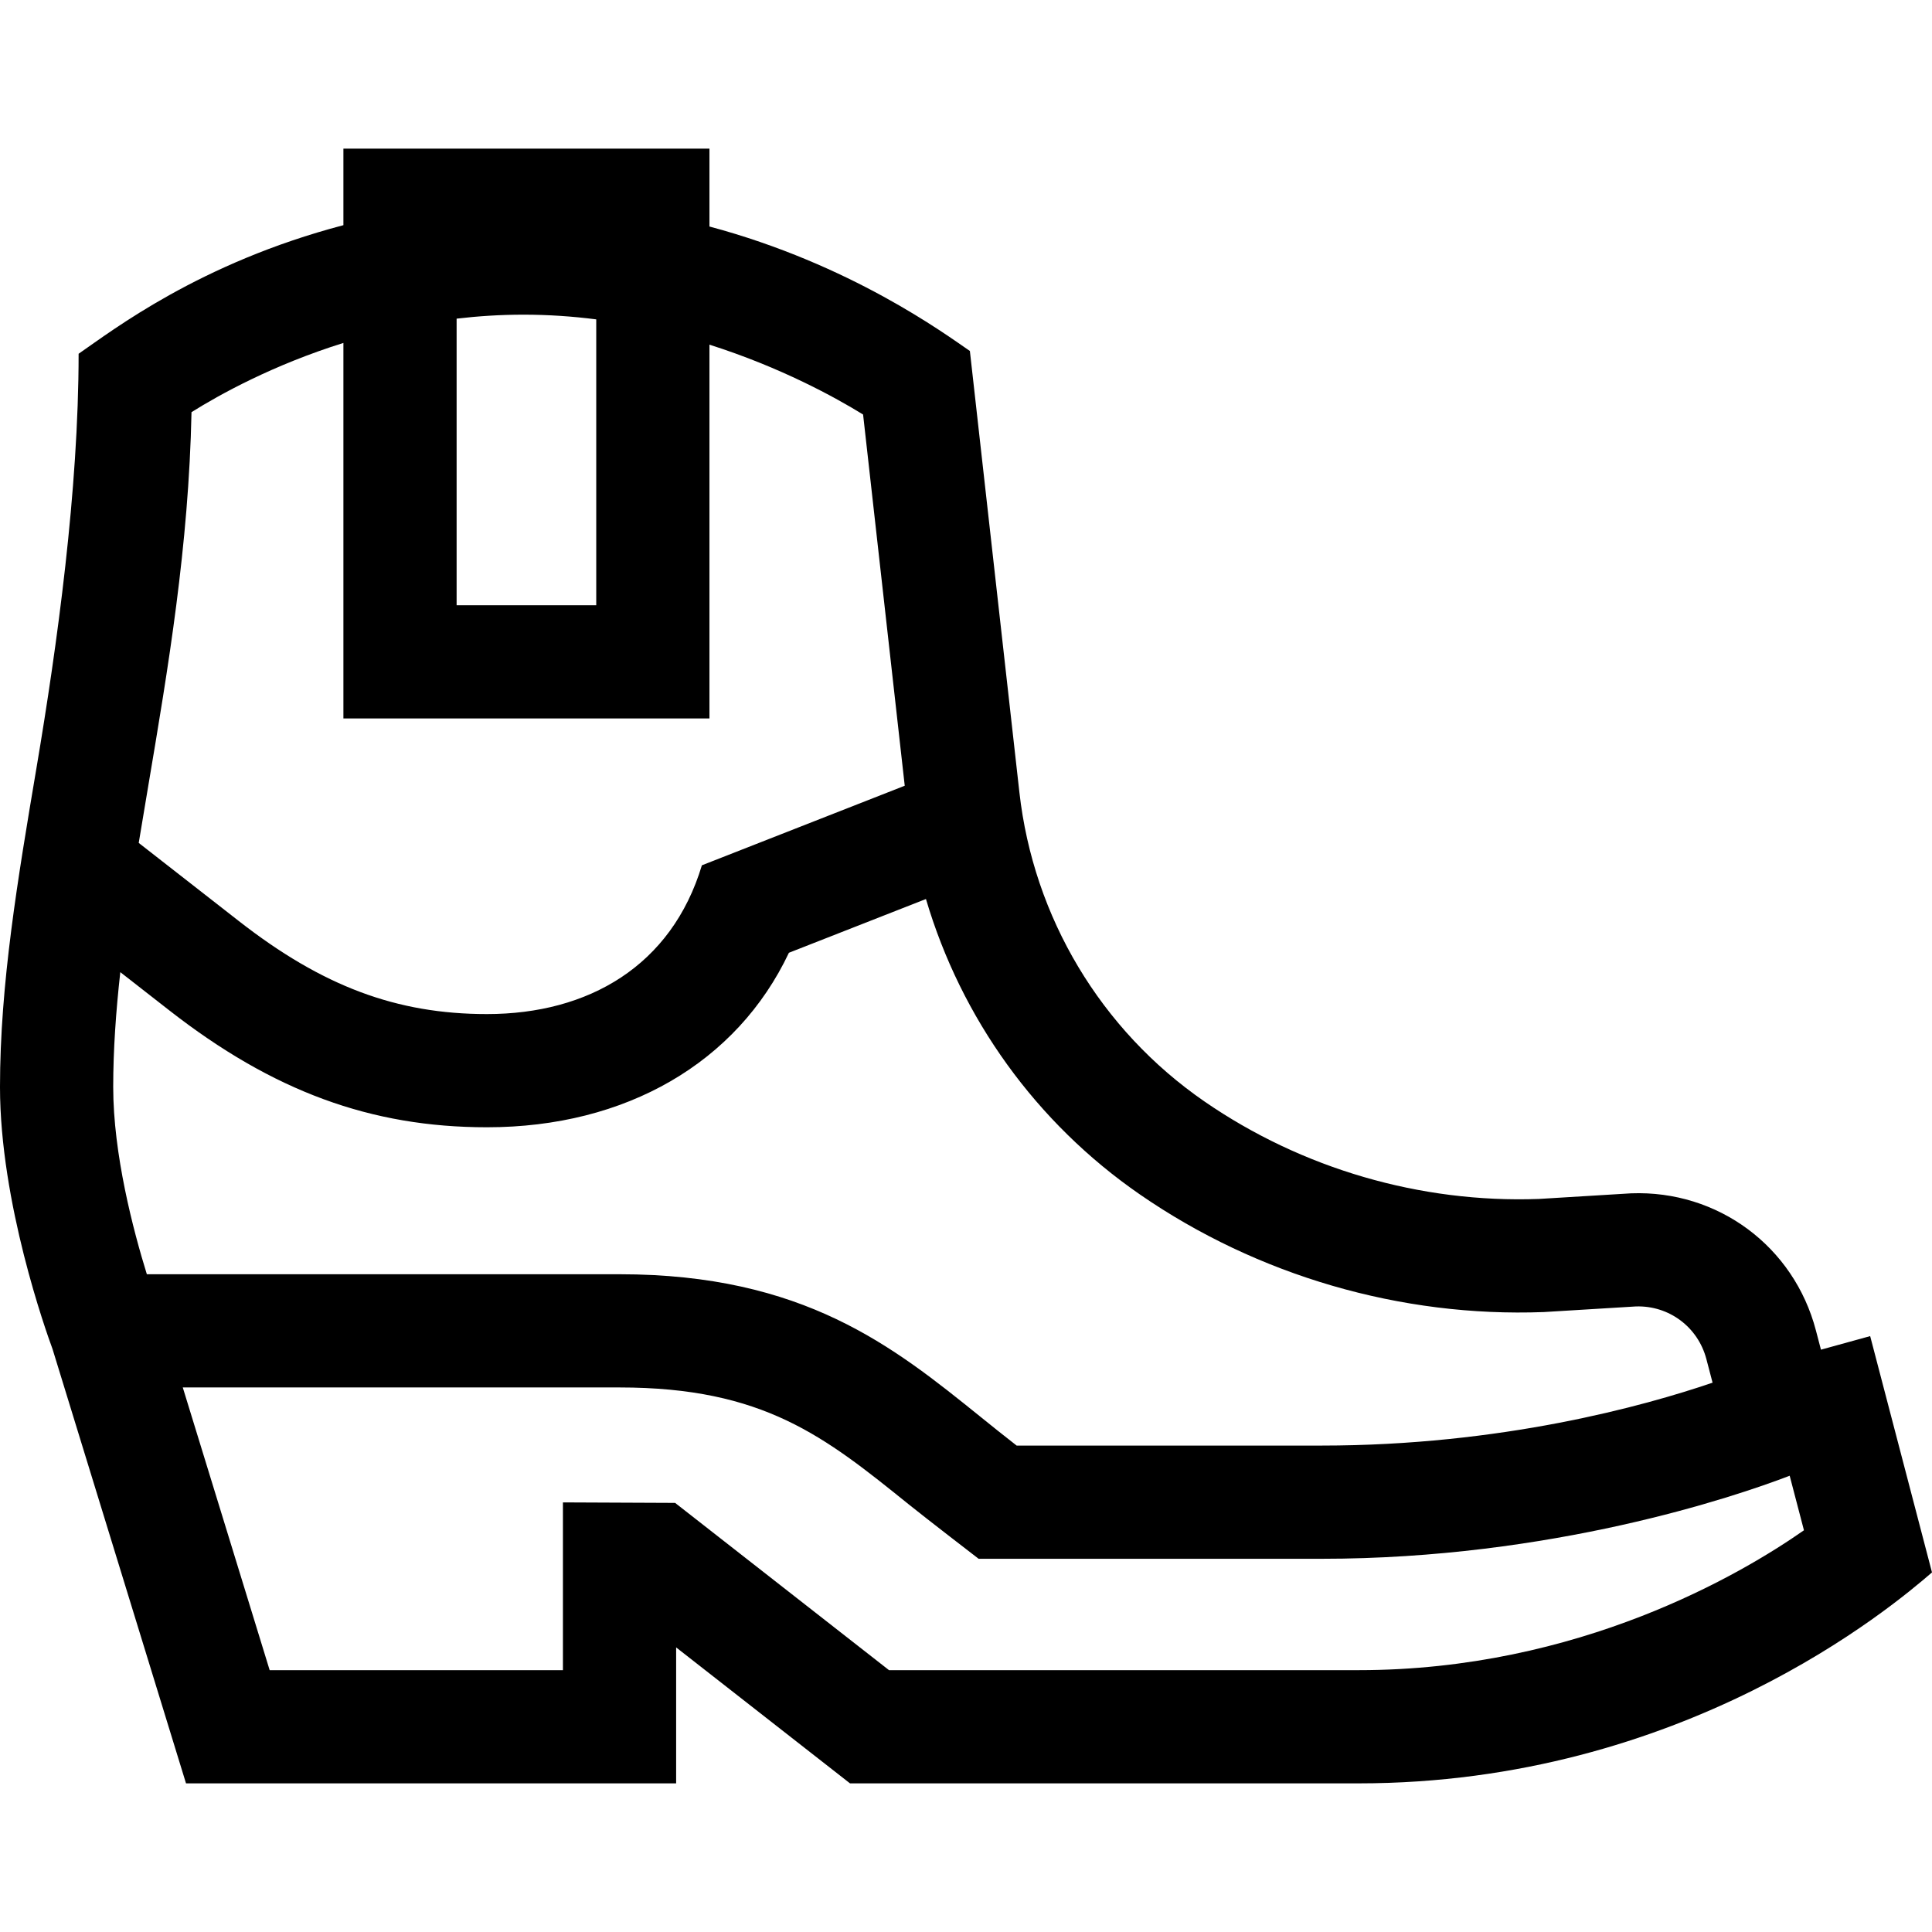
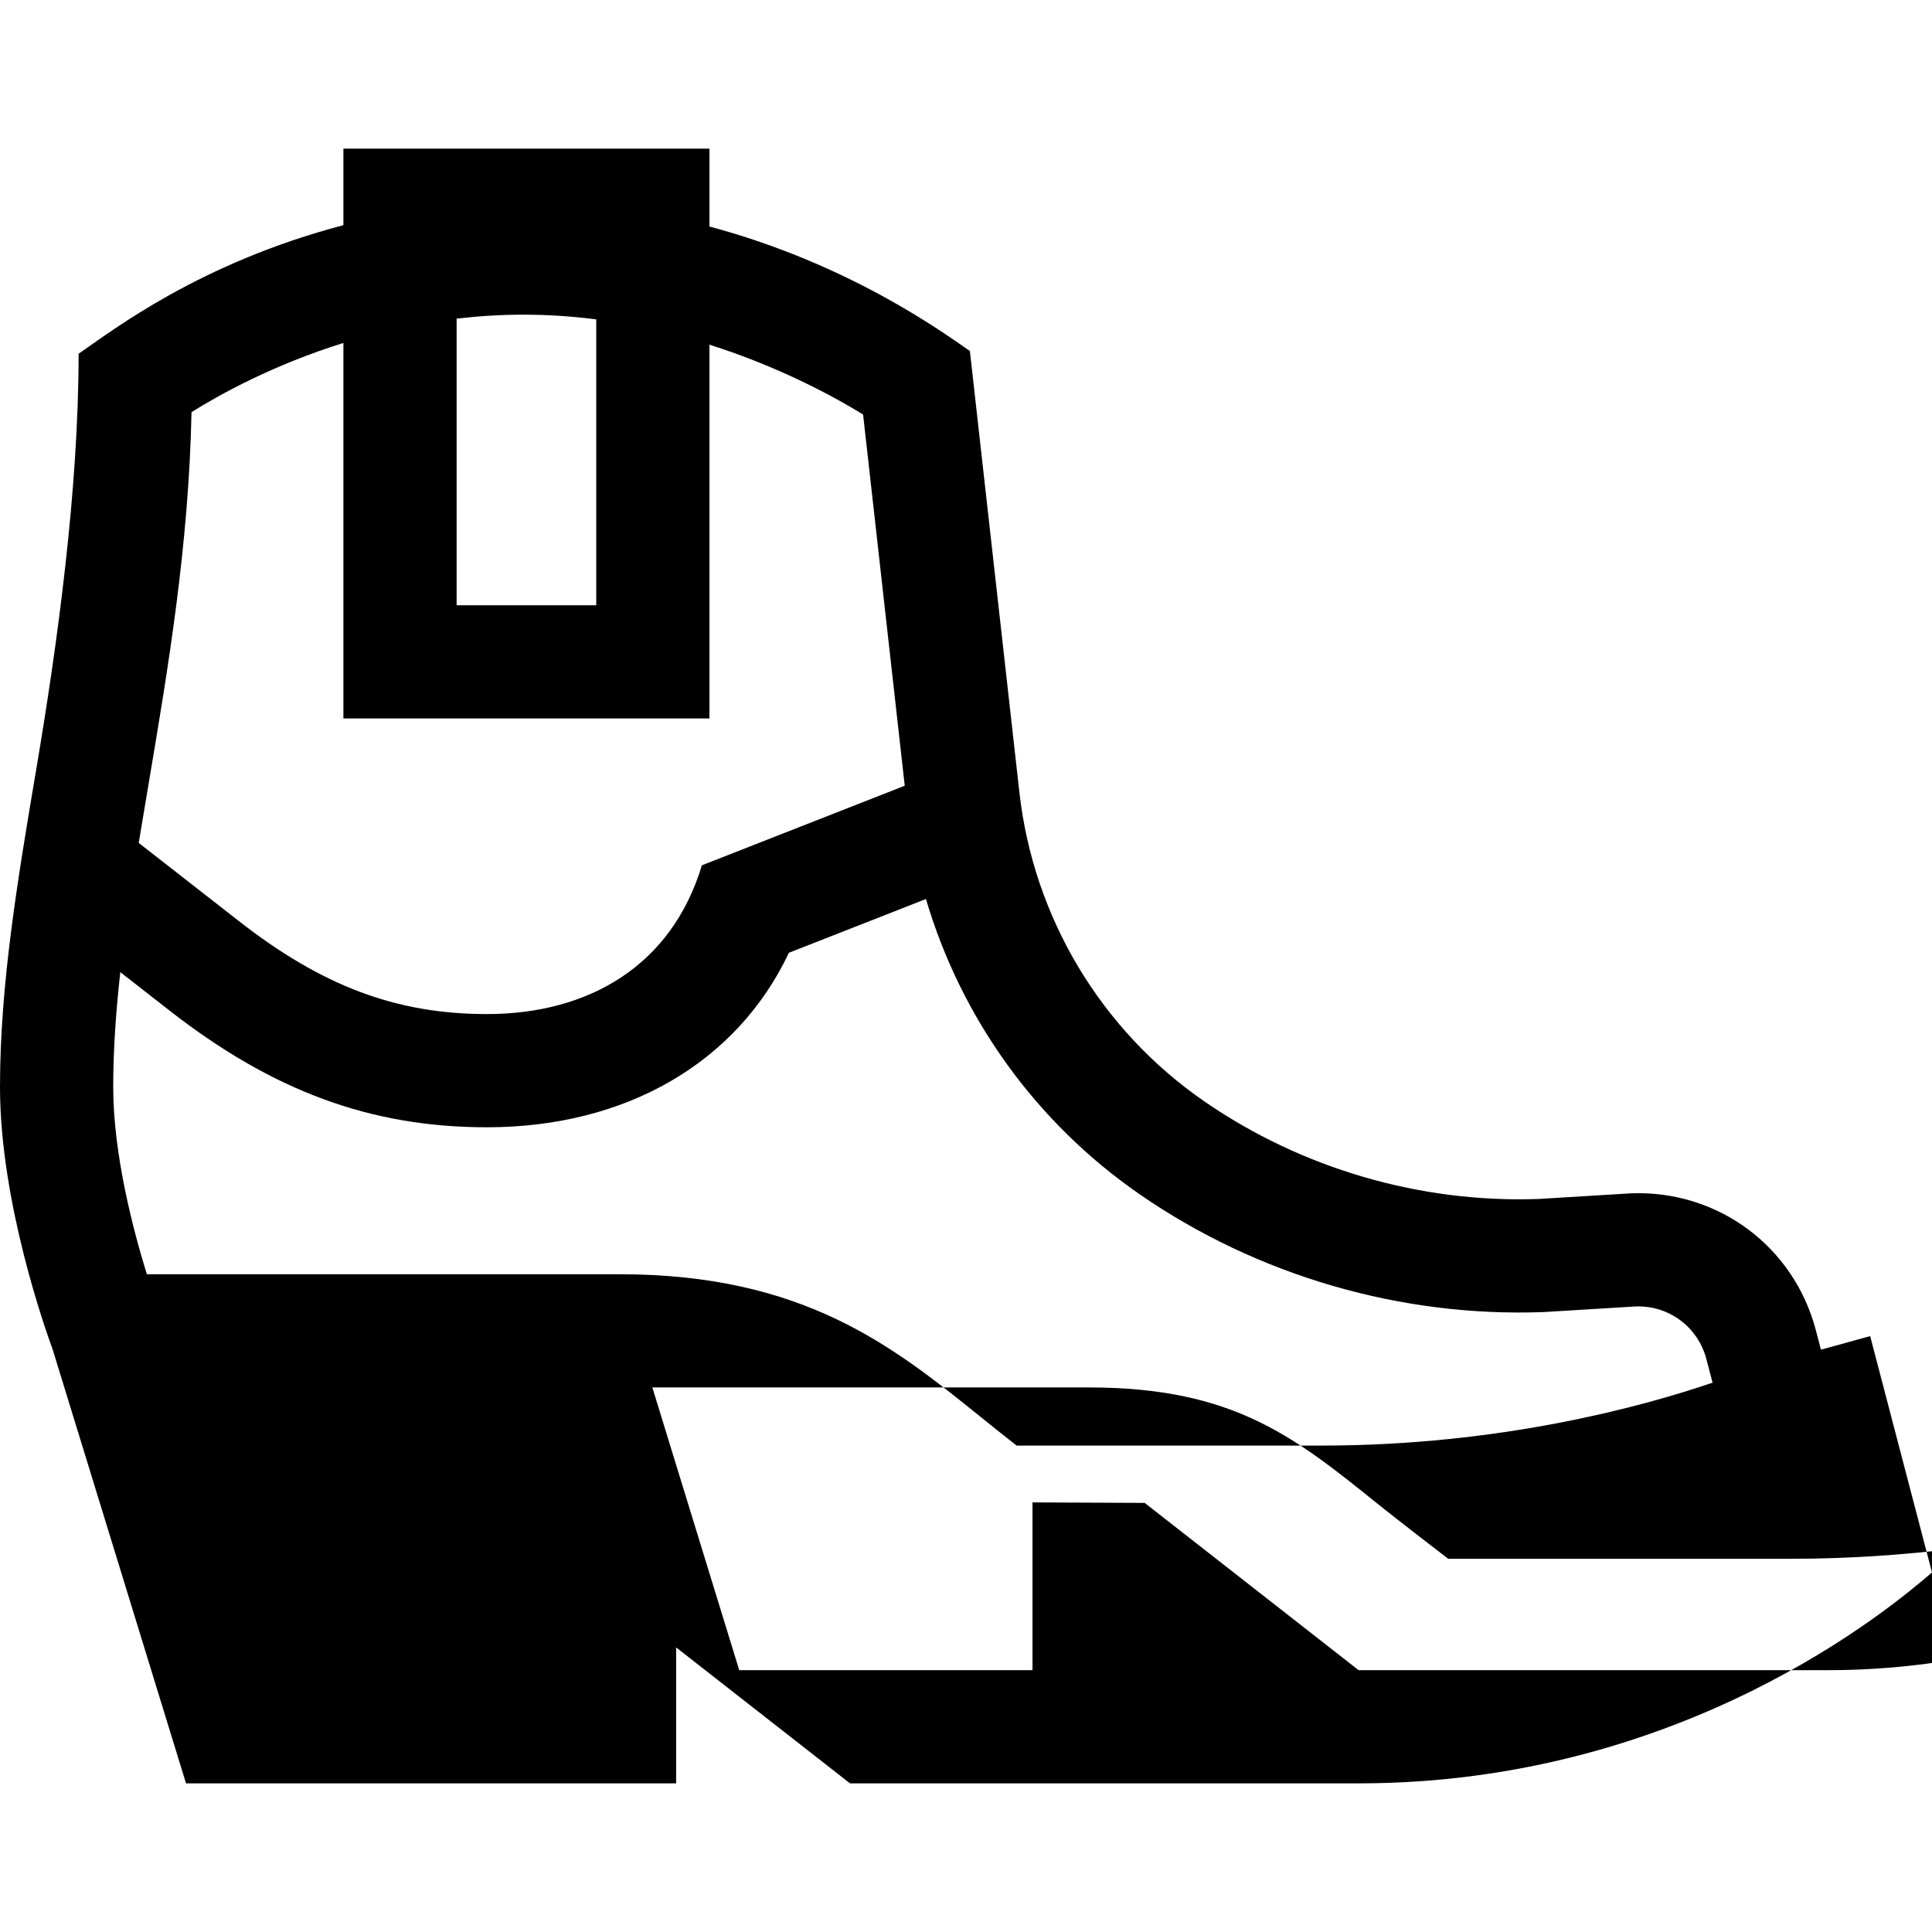
<svg xmlns="http://www.w3.org/2000/svg" width="512" viewBox="0 0 511.965 511.965" height="512" id="Capa_1">
  <g>
-     <path d="m495.58 354.059-13.04 3.595-1.34-5.109c-5.835-22.253-25.951-37.19-48.958-36.323l-24.448 1.49c-31.368 1.146-62.838-8.034-88.661-25.86-27.425-18.932-45.286-48.784-49.002-81.901l-13.119-116.943c-6.547-4.473-31.471-22.94-69.012-32.983v-20.639h-97v20.285c-38.054 9.996-61 27.753-70.168 34.074 0 36.124-5.669 77.173-11.151 109.67-4.979 29.509-9.681 57.383-9.681 84.626 0 30.691 12.236 64.878 13.921 69.441l35.372 115.097h129.879v-36.028l46.075 36.028h134.768c85.994 0 141.36-46.758 151.95-55.9zm-374.58-269.62c5.696-.668 11.606-1.054 17.709-1.054 6.64 0 13.088.453 19.291 1.247v75.754h-37zm-81.737 123.966c5.292-31.365 10.75-63.721 11.486-99.187 7.433-4.653 21.585-12.511 40.251-18.342v99.51h97v-99.052c18.993 6.035 33.445 14.032 40.713 18.512l11.036 98.367-53.755 21.085c-8.036 26.685-30.101 39.421-56.952 39.421-23.953 0-43.611-7.366-65.731-24.632l-26.548-20.72c.81-4.937 1.65-9.923 2.5-14.962zm-9.263 79.636c0-9.843.72-19.997 1.879-30.431l12.974 10.126c27.452 21.427 53.417 30.982 84.189 30.982 36.865 0 66.259-17.147 80.014-46.242l36.315-14.245c9.327 31.58 29.196 59.309 56.719 78.308 31.162 21.513 69.16 32.58 107.005 31.145l24.428-1.489c8.758-.273 16.429 5.459 18.658 13.959l1.637 6.243c-18.198 6.204-55.962 16.669-103.626 16.669h-80.787c-3.332-2.587-6.572-5.198-9.734-7.748-22.964-18.512-46.709-37.654-95.499-37.654h-125.258c-3.604-11.633-8.914-31.801-8.914-49.623zm330.015 154.538h-124.431l-56.683-44.323-29.729-.131v44.454h-77.714l-23.023-74.915h115.737c38.203 0 54.338 13.008 76.67 31.011 4.592 3.702 18.49 14.392 18.49 14.392h90.859c60.84 0 109.389-16.369 124.06-22.008l3.782 14.454c-16.425 11.486-59.573 37.066-118.018 37.066z" />
+     <path d="m495.58 354.059-13.04 3.595-1.34-5.109c-5.835-22.253-25.951-37.19-48.958-36.323l-24.448 1.49c-31.368 1.146-62.838-8.034-88.661-25.86-27.425-18.932-45.286-48.784-49.002-81.901l-13.119-116.943c-6.547-4.473-31.471-22.94-69.012-32.983v-20.639h-97v20.285c-38.054 9.996-61 27.753-70.168 34.074 0 36.124-5.669 77.173-11.151 109.67-4.979 29.509-9.681 57.383-9.681 84.626 0 30.691 12.236 64.878 13.921 69.441l35.372 115.097h129.879v-36.028l46.075 36.028h134.768c85.994 0 141.36-46.758 151.95-55.9zm-374.58-269.62c5.696-.668 11.606-1.054 17.709-1.054 6.64 0 13.088.453 19.291 1.247v75.754h-37zm-81.737 123.966c5.292-31.365 10.75-63.721 11.486-99.187 7.433-4.653 21.585-12.511 40.251-18.342v99.51h97v-99.052c18.993 6.035 33.445 14.032 40.713 18.512l11.036 98.367-53.755 21.085c-8.036 26.685-30.101 39.421-56.952 39.421-23.953 0-43.611-7.366-65.731-24.632l-26.548-20.72c.81-4.937 1.65-9.923 2.5-14.962zm-9.263 79.636c0-9.843.72-19.997 1.879-30.431l12.974 10.126c27.452 21.427 53.417 30.982 84.189 30.982 36.865 0 66.259-17.147 80.014-46.242l36.315-14.245c9.327 31.58 29.196 59.309 56.719 78.308 31.162 21.513 69.16 32.58 107.005 31.145l24.428-1.489c8.758-.273 16.429 5.459 18.658 13.959l1.637 6.243c-18.198 6.204-55.962 16.669-103.626 16.669h-80.787c-3.332-2.587-6.572-5.198-9.734-7.748-22.964-18.512-46.709-37.654-95.499-37.654h-125.258c-3.604-11.633-8.914-31.801-8.914-49.623zm330.015 154.538l-56.683-44.323-29.729-.131v44.454h-77.714l-23.023-74.915h115.737c38.203 0 54.338 13.008 76.67 31.011 4.592 3.702 18.49 14.392 18.49 14.392h90.859c60.84 0 109.389-16.369 124.06-22.008l3.782 14.454c-16.425 11.486-59.573 37.066-118.018 37.066z" />
  </g>
</svg>